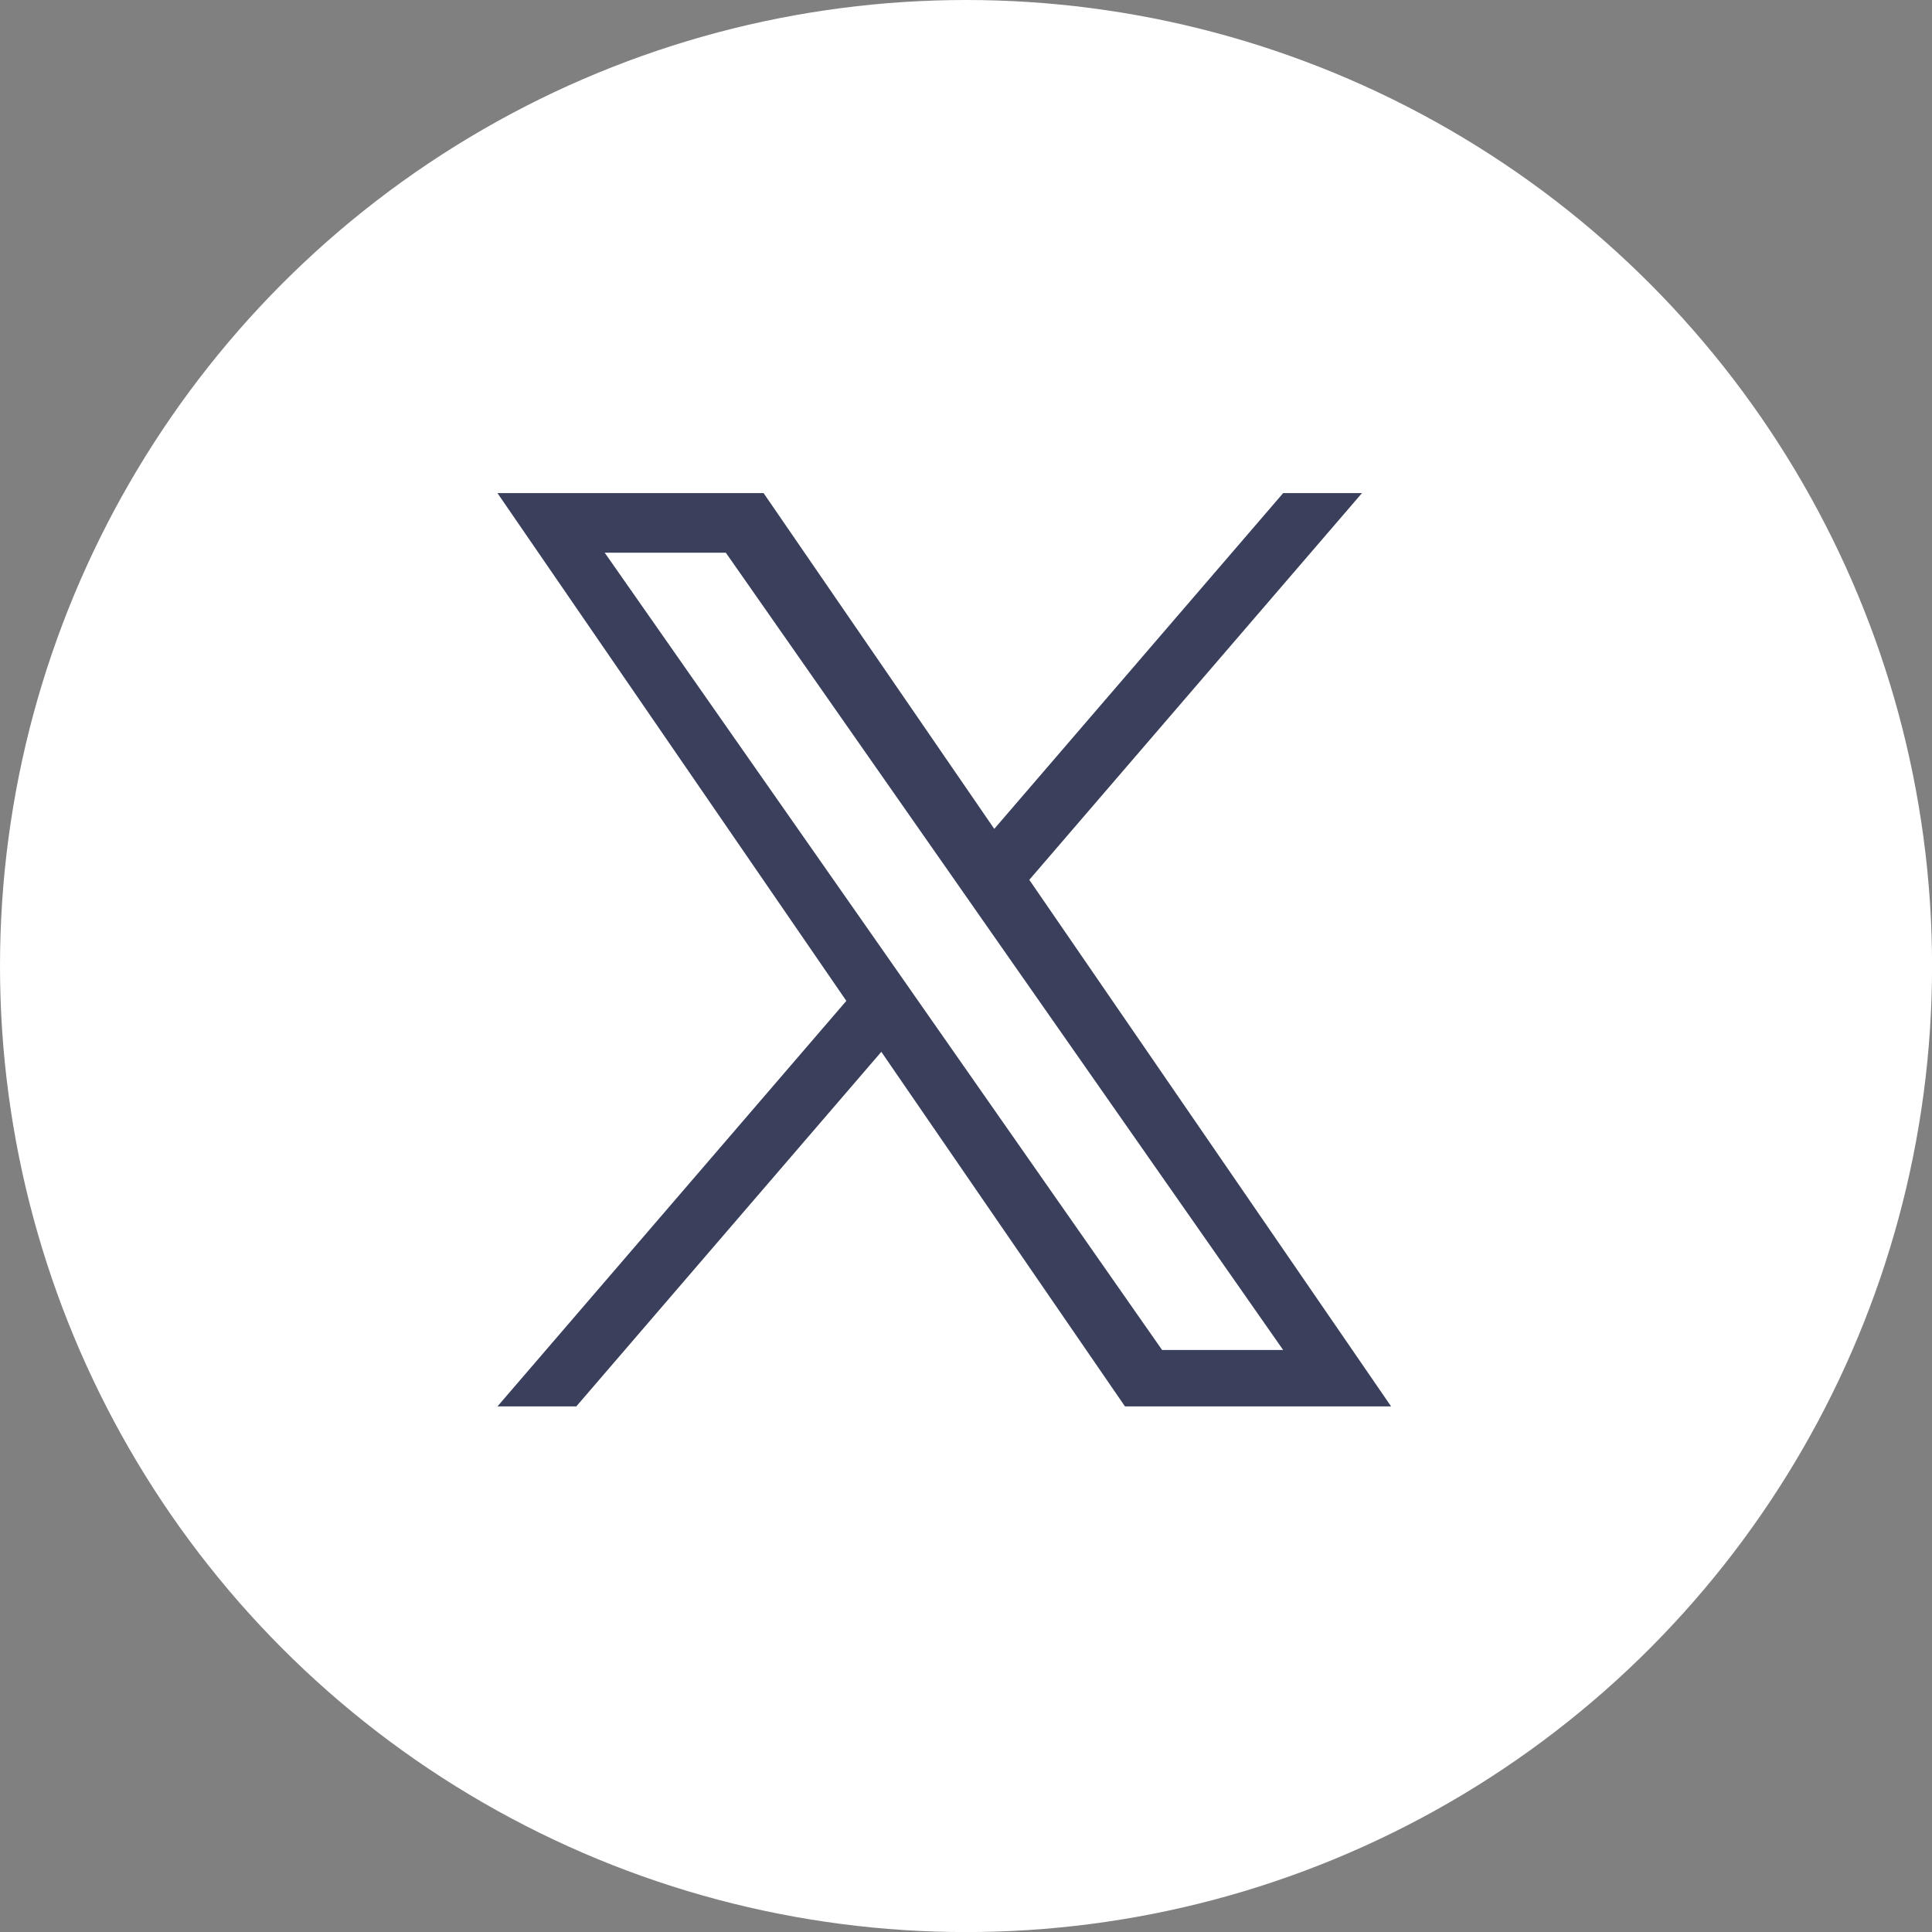
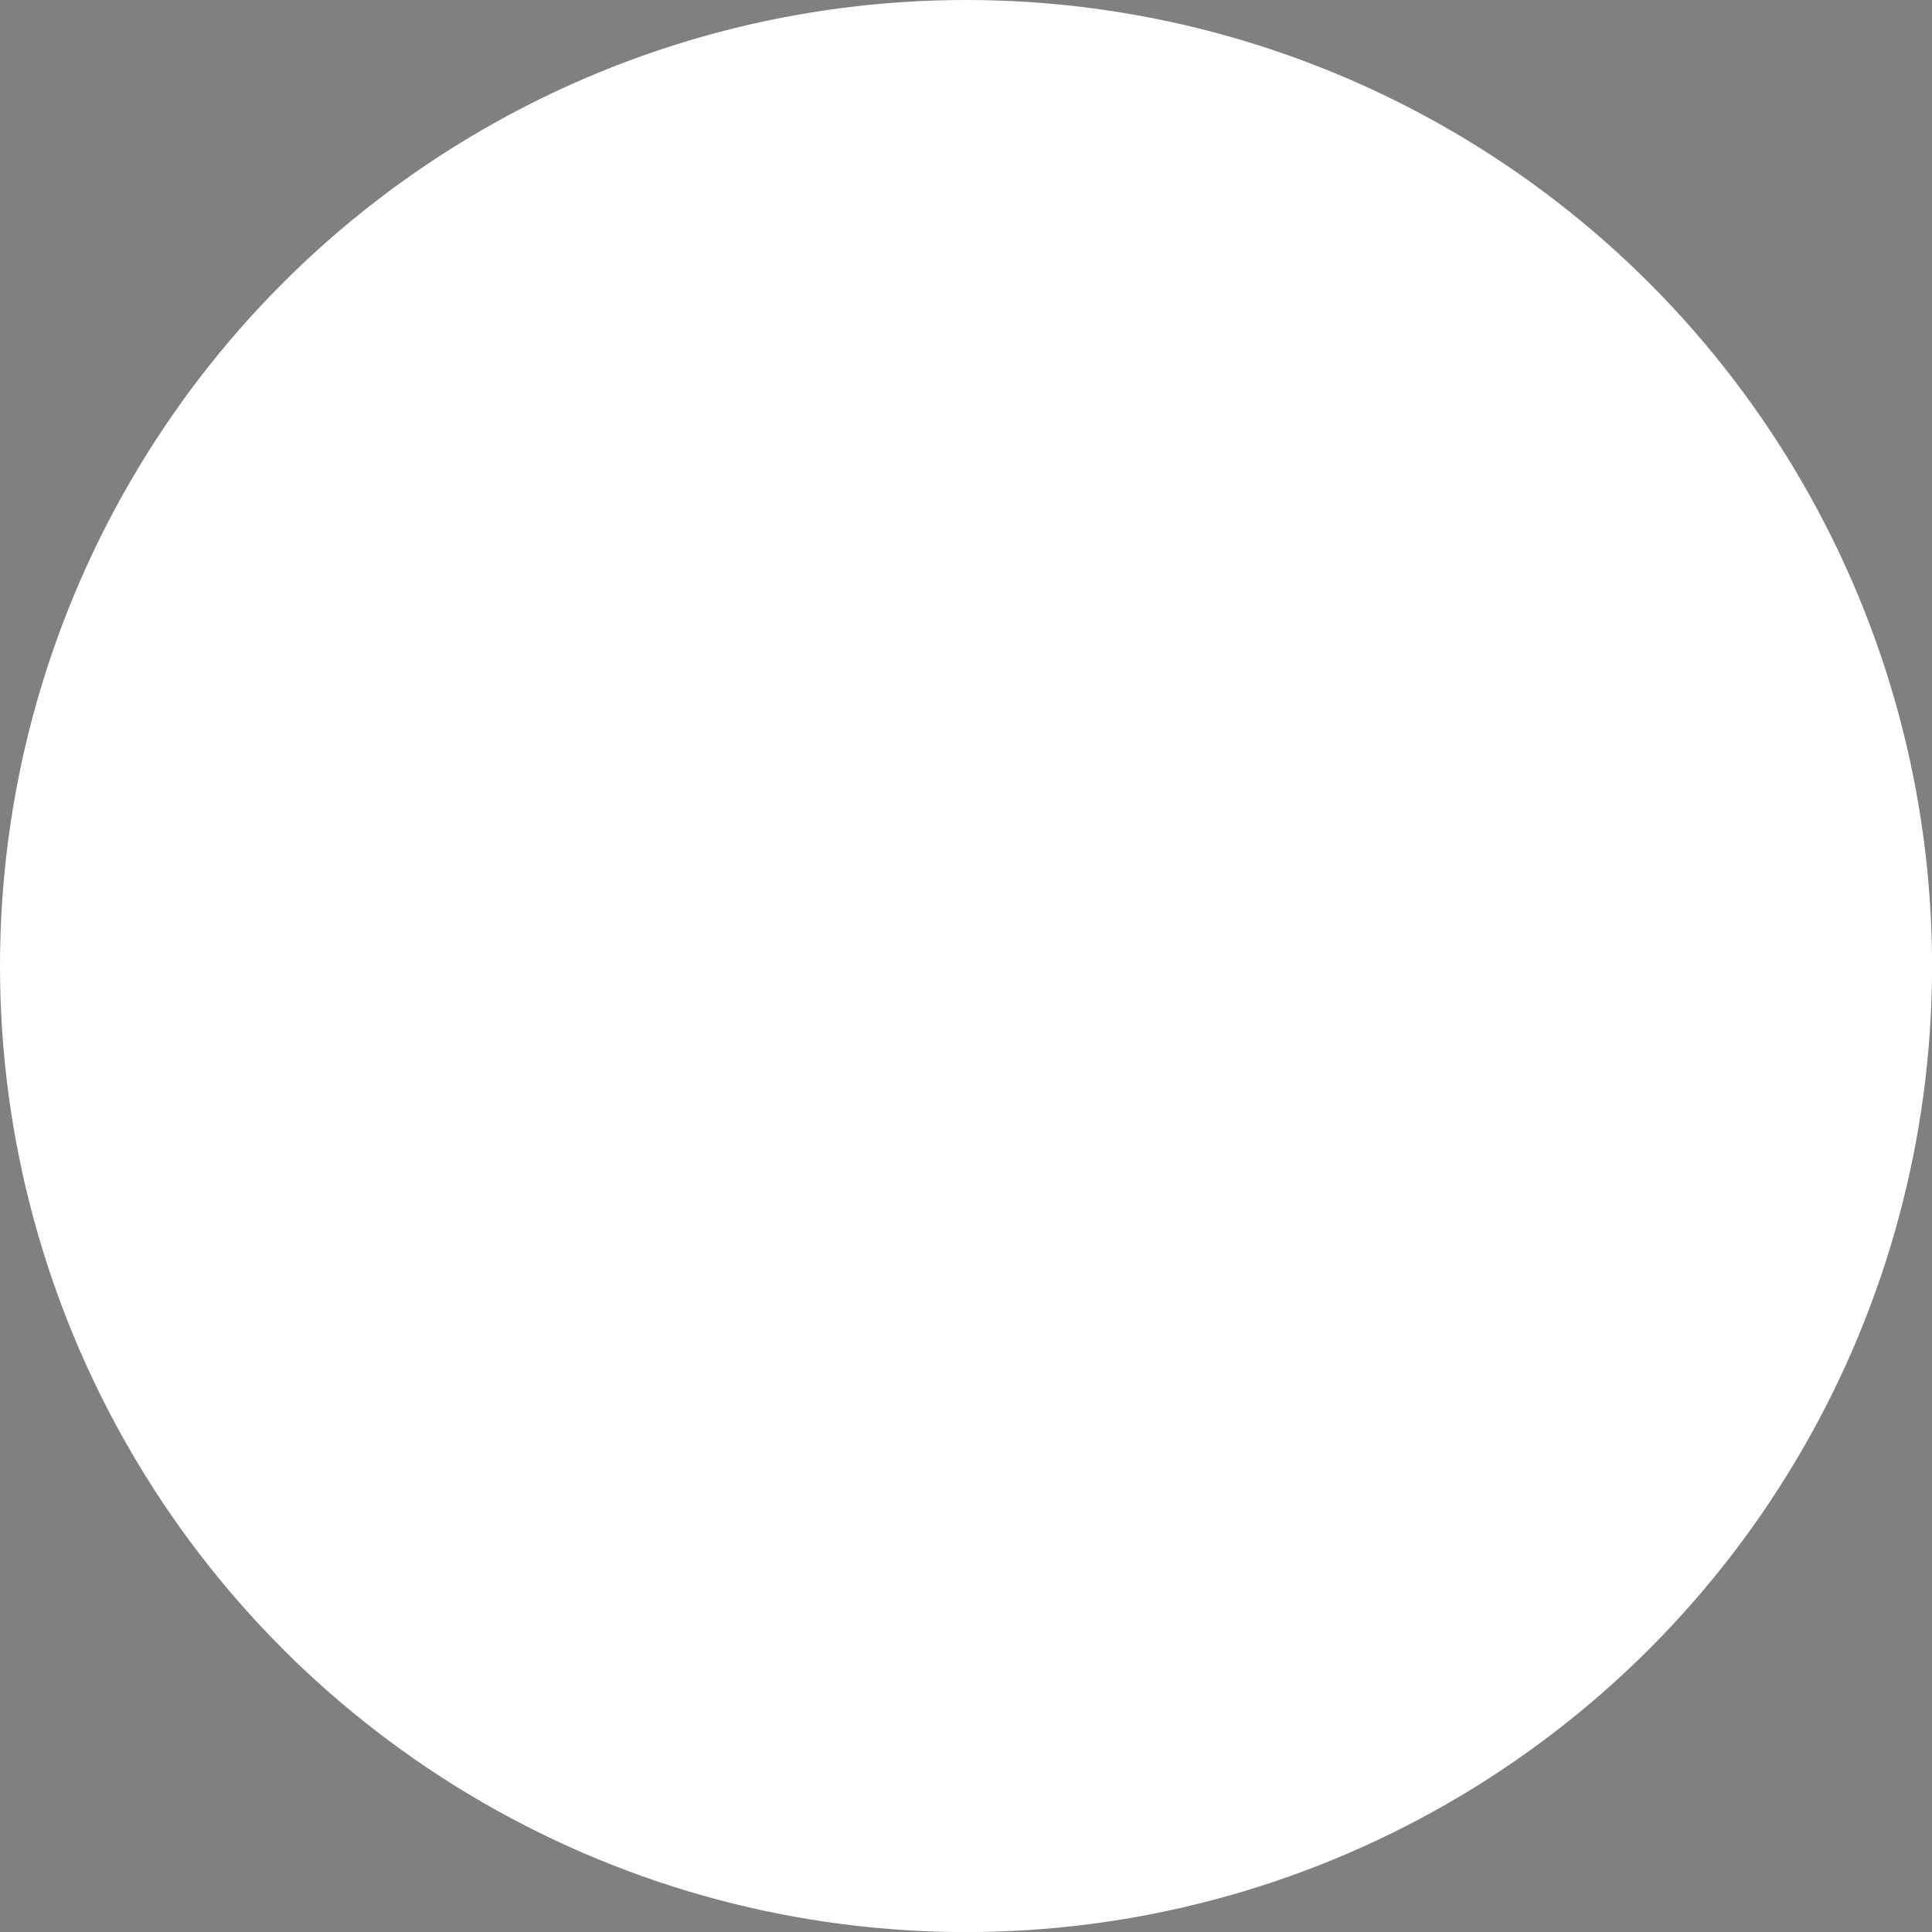
<svg xmlns="http://www.w3.org/2000/svg" width="32.429" height="32.429" viewBox="0 0 32.429 32.429">
  <rect x="0" y="0" width="32.429" height="32.429" fill="#808080" stroke="none" />
  <g id="Group_12699" data-name="Group 12699" transform="translate(-85.438)">
    <ellipse id="Ellipse_9" data-name="Ellipse 9" cx="16.215" cy="16.215" rx="16.215" ry="16.215" transform="translate(85.438)" fill="#fff" />
-     <path id="Path_237" data-name="Path 237" d="M7.115,8.6h0l-.593-.849L1.8,1H3.833l3.81,5.45.593.849,4.952,7.084H11.156ZM13.188,0,8.339,5.636,4.467,0H0L5.856,8.523,0,15.33H1.323l5.12-5.952,4.09,5.952H15L8.927,6.491h0L14.511,0Z" transform="translate(93.788 8.277)" fill="#3a3f5b" />
  </g>
</svg>